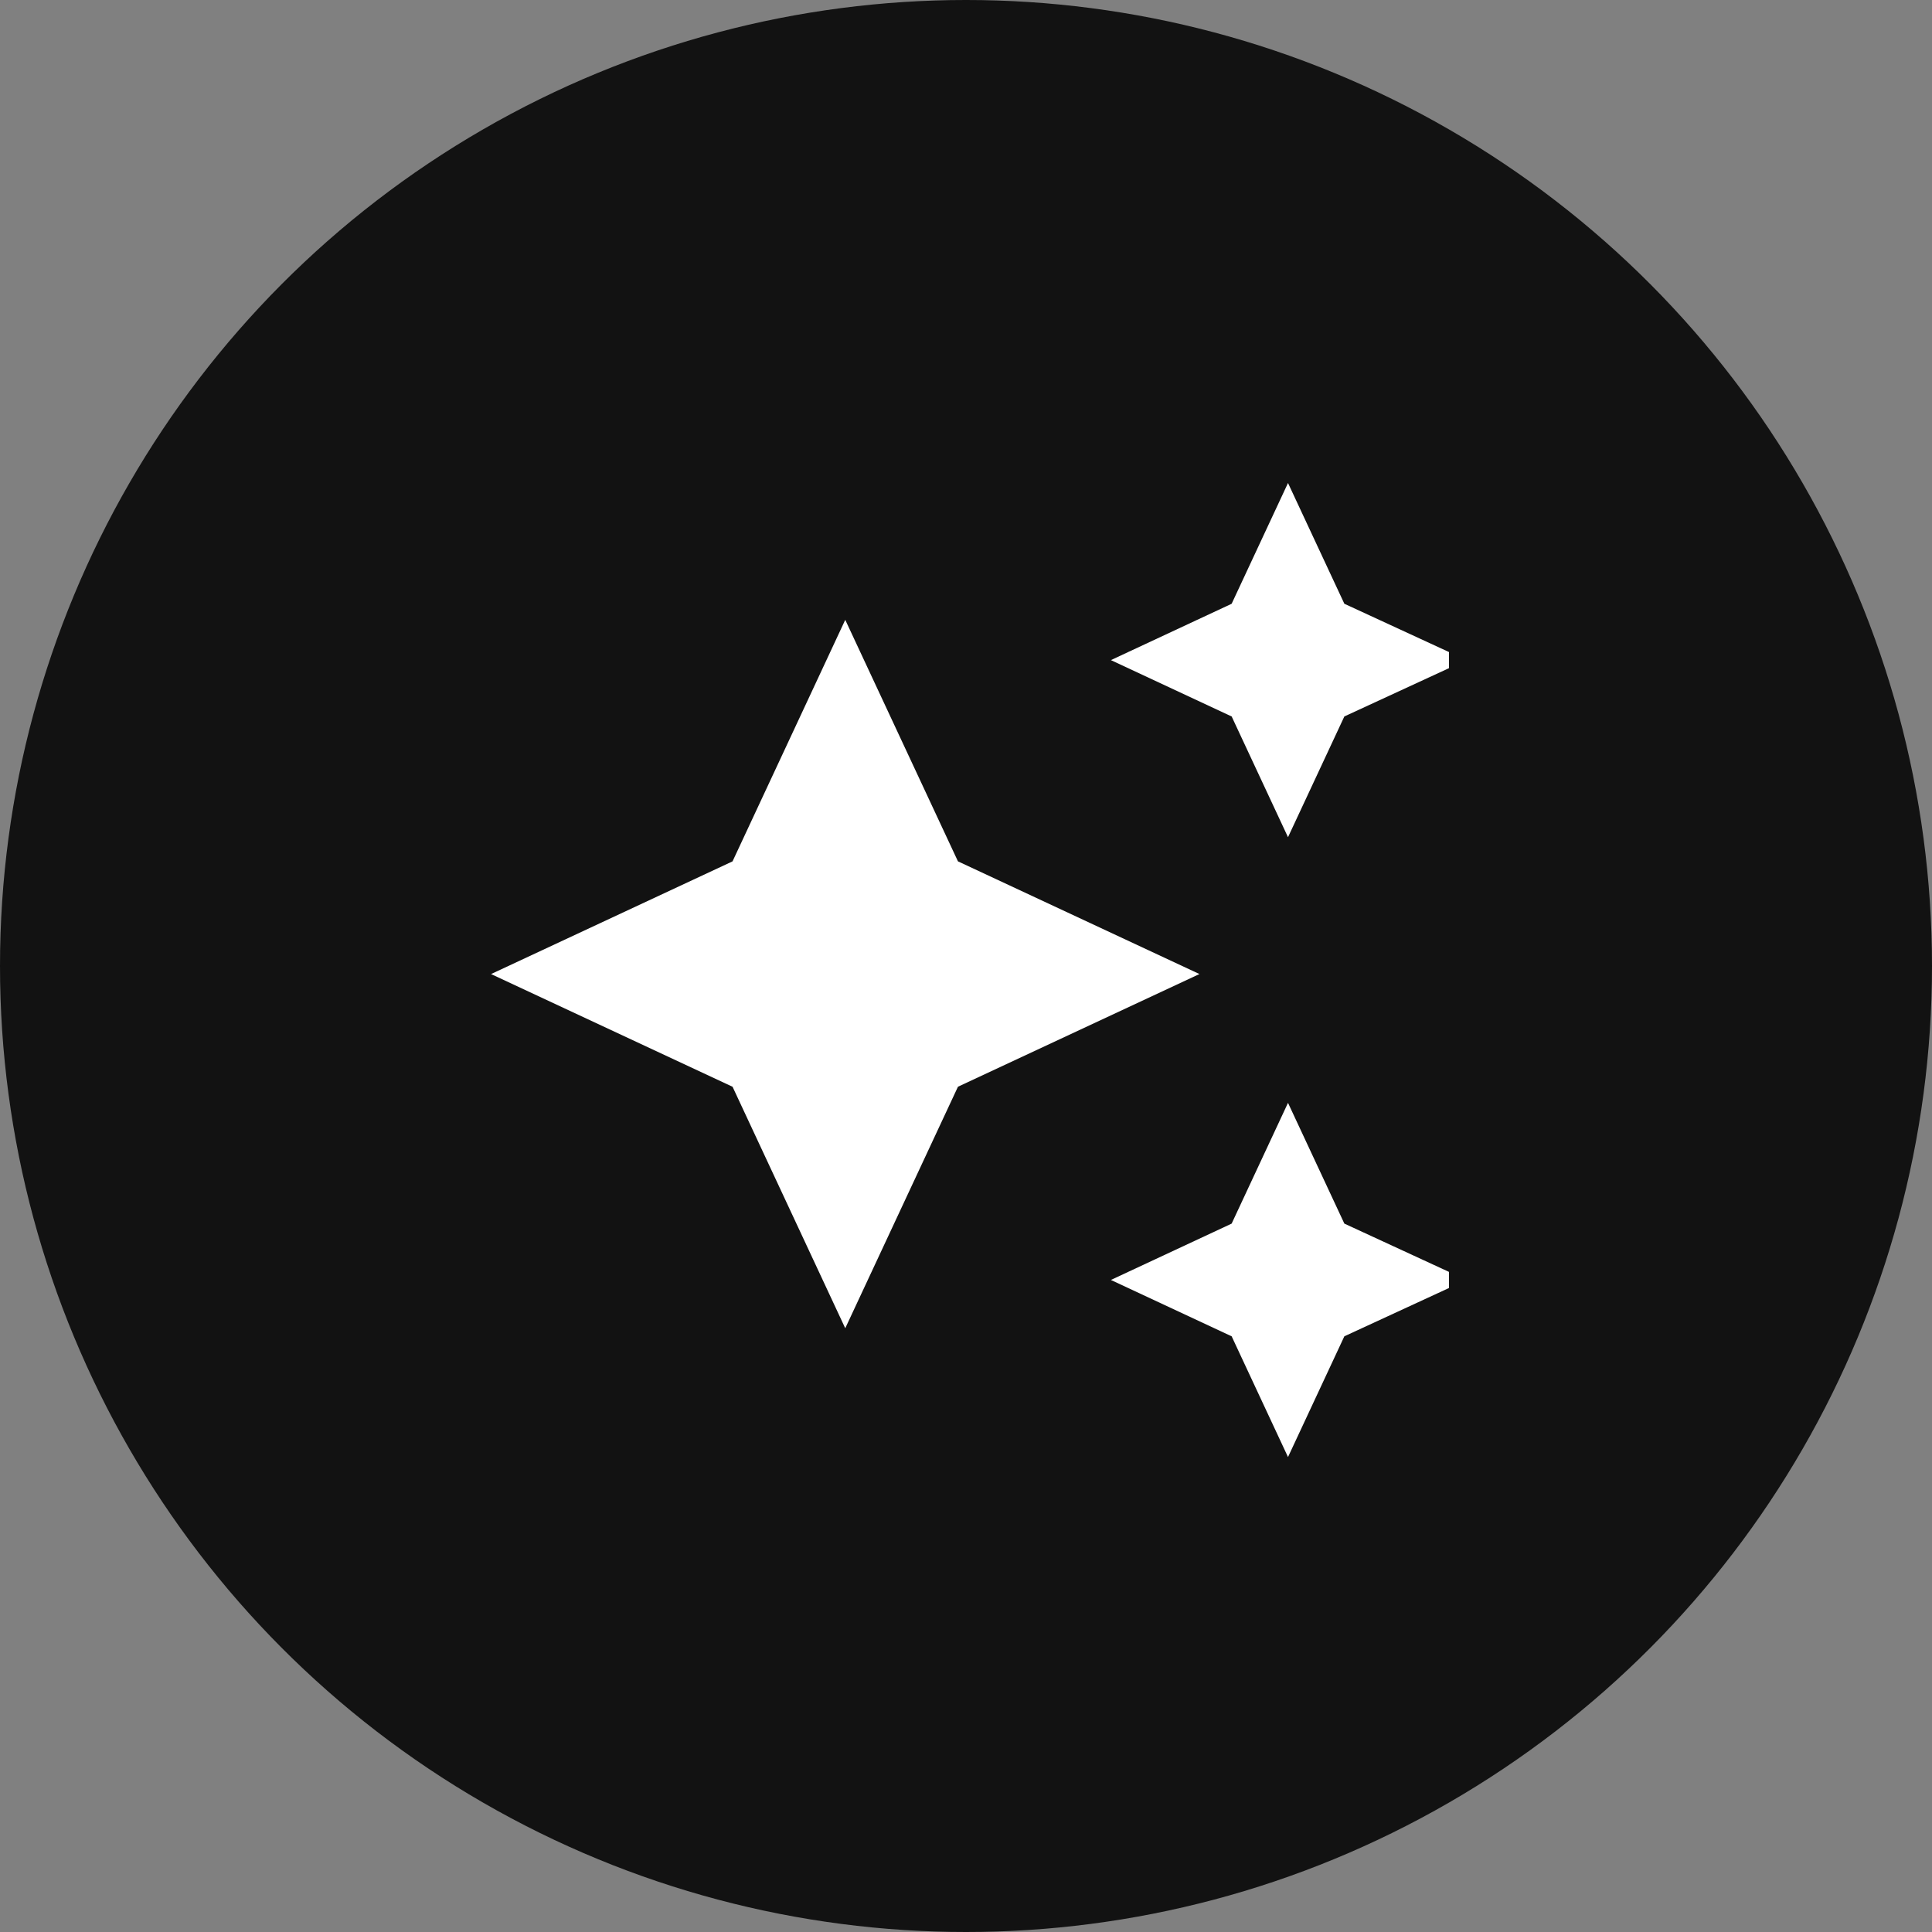
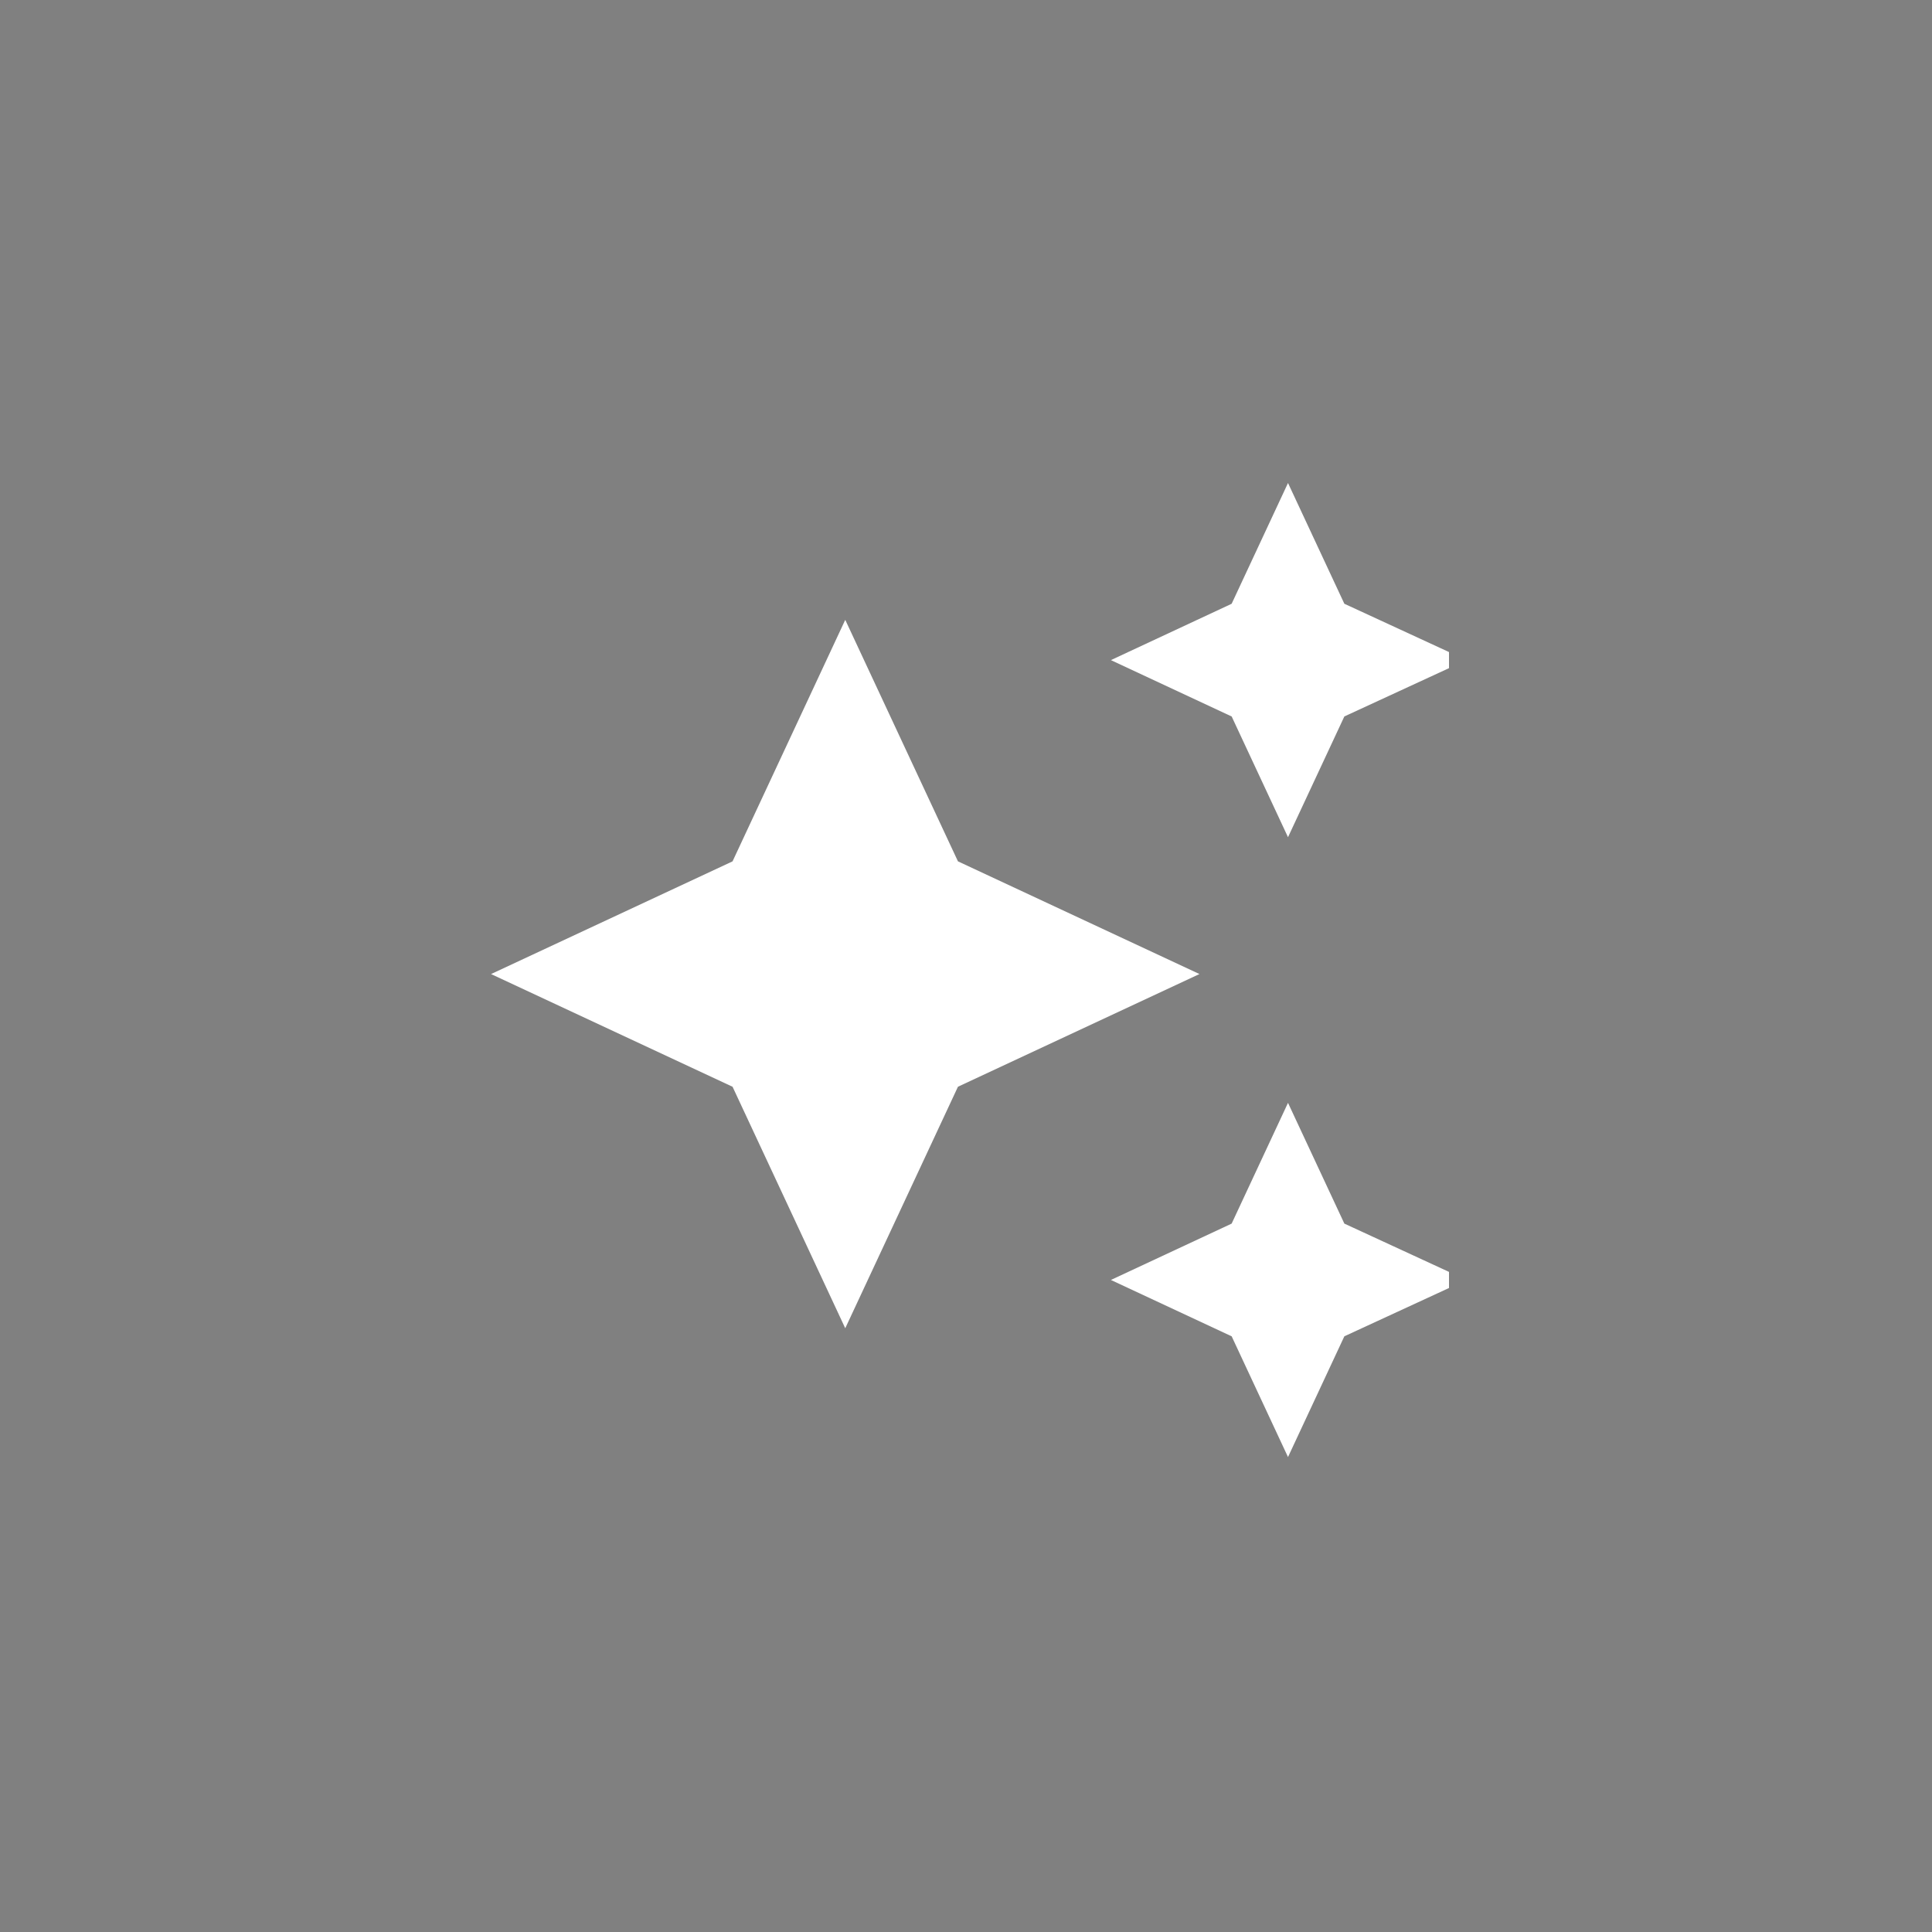
<svg xmlns="http://www.w3.org/2000/svg" xmlns:xlink="http://www.w3.org/1999/xlink" version="1.1" x="0px" y="0px" viewBox="0 0 24 24" style="enable-background:new 0 0 24 24;" xml:space="preserve">
  <rect x="0" y="0" width="24" height="24" fill="#808080" stroke="none" />
  <style type="text/css">
	.st0{fill:#121212;}
</style>
  <g id="Laag_2">
-     <circle class="st0" cx="12" cy="12" r="12" />
-   </g>
+     </g>
  <g id="Laag_3">
    <g>
      <defs>
        <path id="SVGID_1_" d="M15.3,15.2l-1.5,0.7l1.5,0.7l0.7,1.5H16l0.7-1.5l1.3-0.6v-0.2l-1.3-0.6L16,13.7L15.3,15.2z M9.1,10.7     l-3,1.4l3,1.4l1.4,3l1.4-3l3-1.4l-3-1.4l-1.4-3L9.1,10.7z M15.3,7.5l-1.5,0.7l1.5,0.7l0.7,1.5l0.7-1.5l1.3-0.6V8.1l-1.3-0.6L16,6     L15.3,7.5z" />
      </defs>
      <use xlink:href="#SVGID_1_" style="overflow:visible;fill:#FFFFFF;" />
      <clipPath id="SVGID_00000120550133356624968140000015091007039185346694_">
        <use xlink:href="#SVGID_1_" style="overflow:visible;" />
      </clipPath>
    </g>
  </g>
</svg>